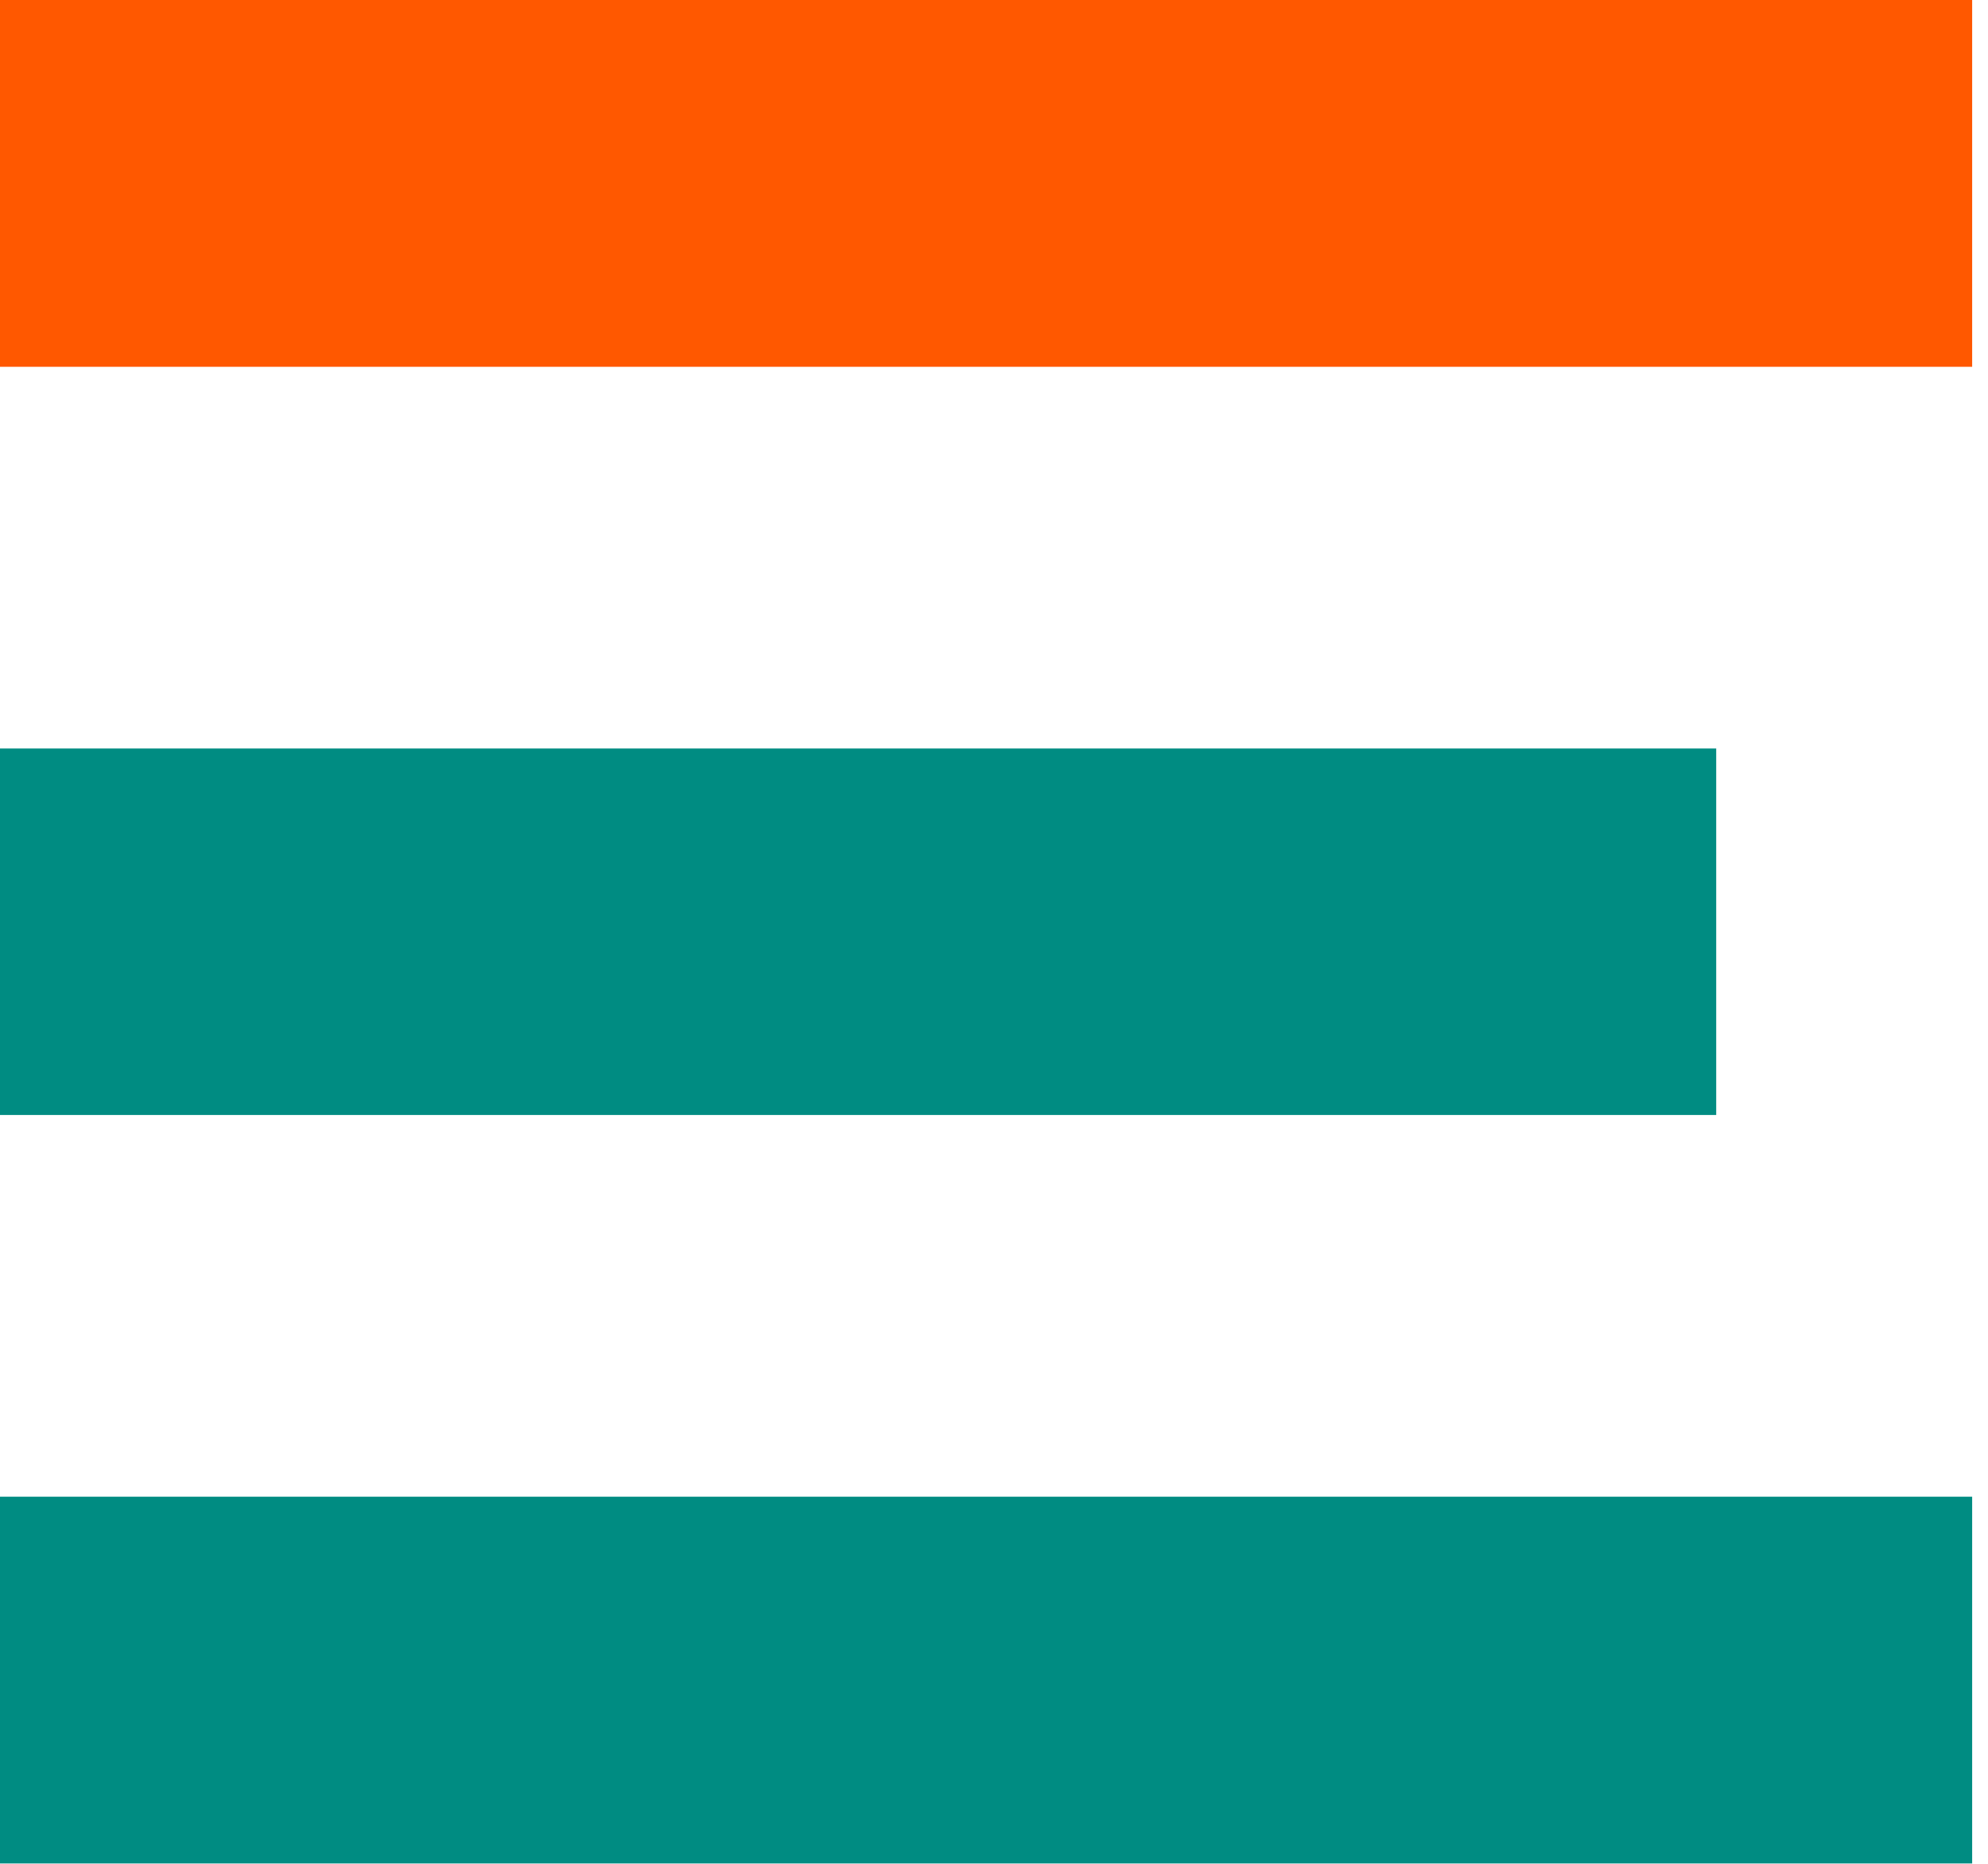
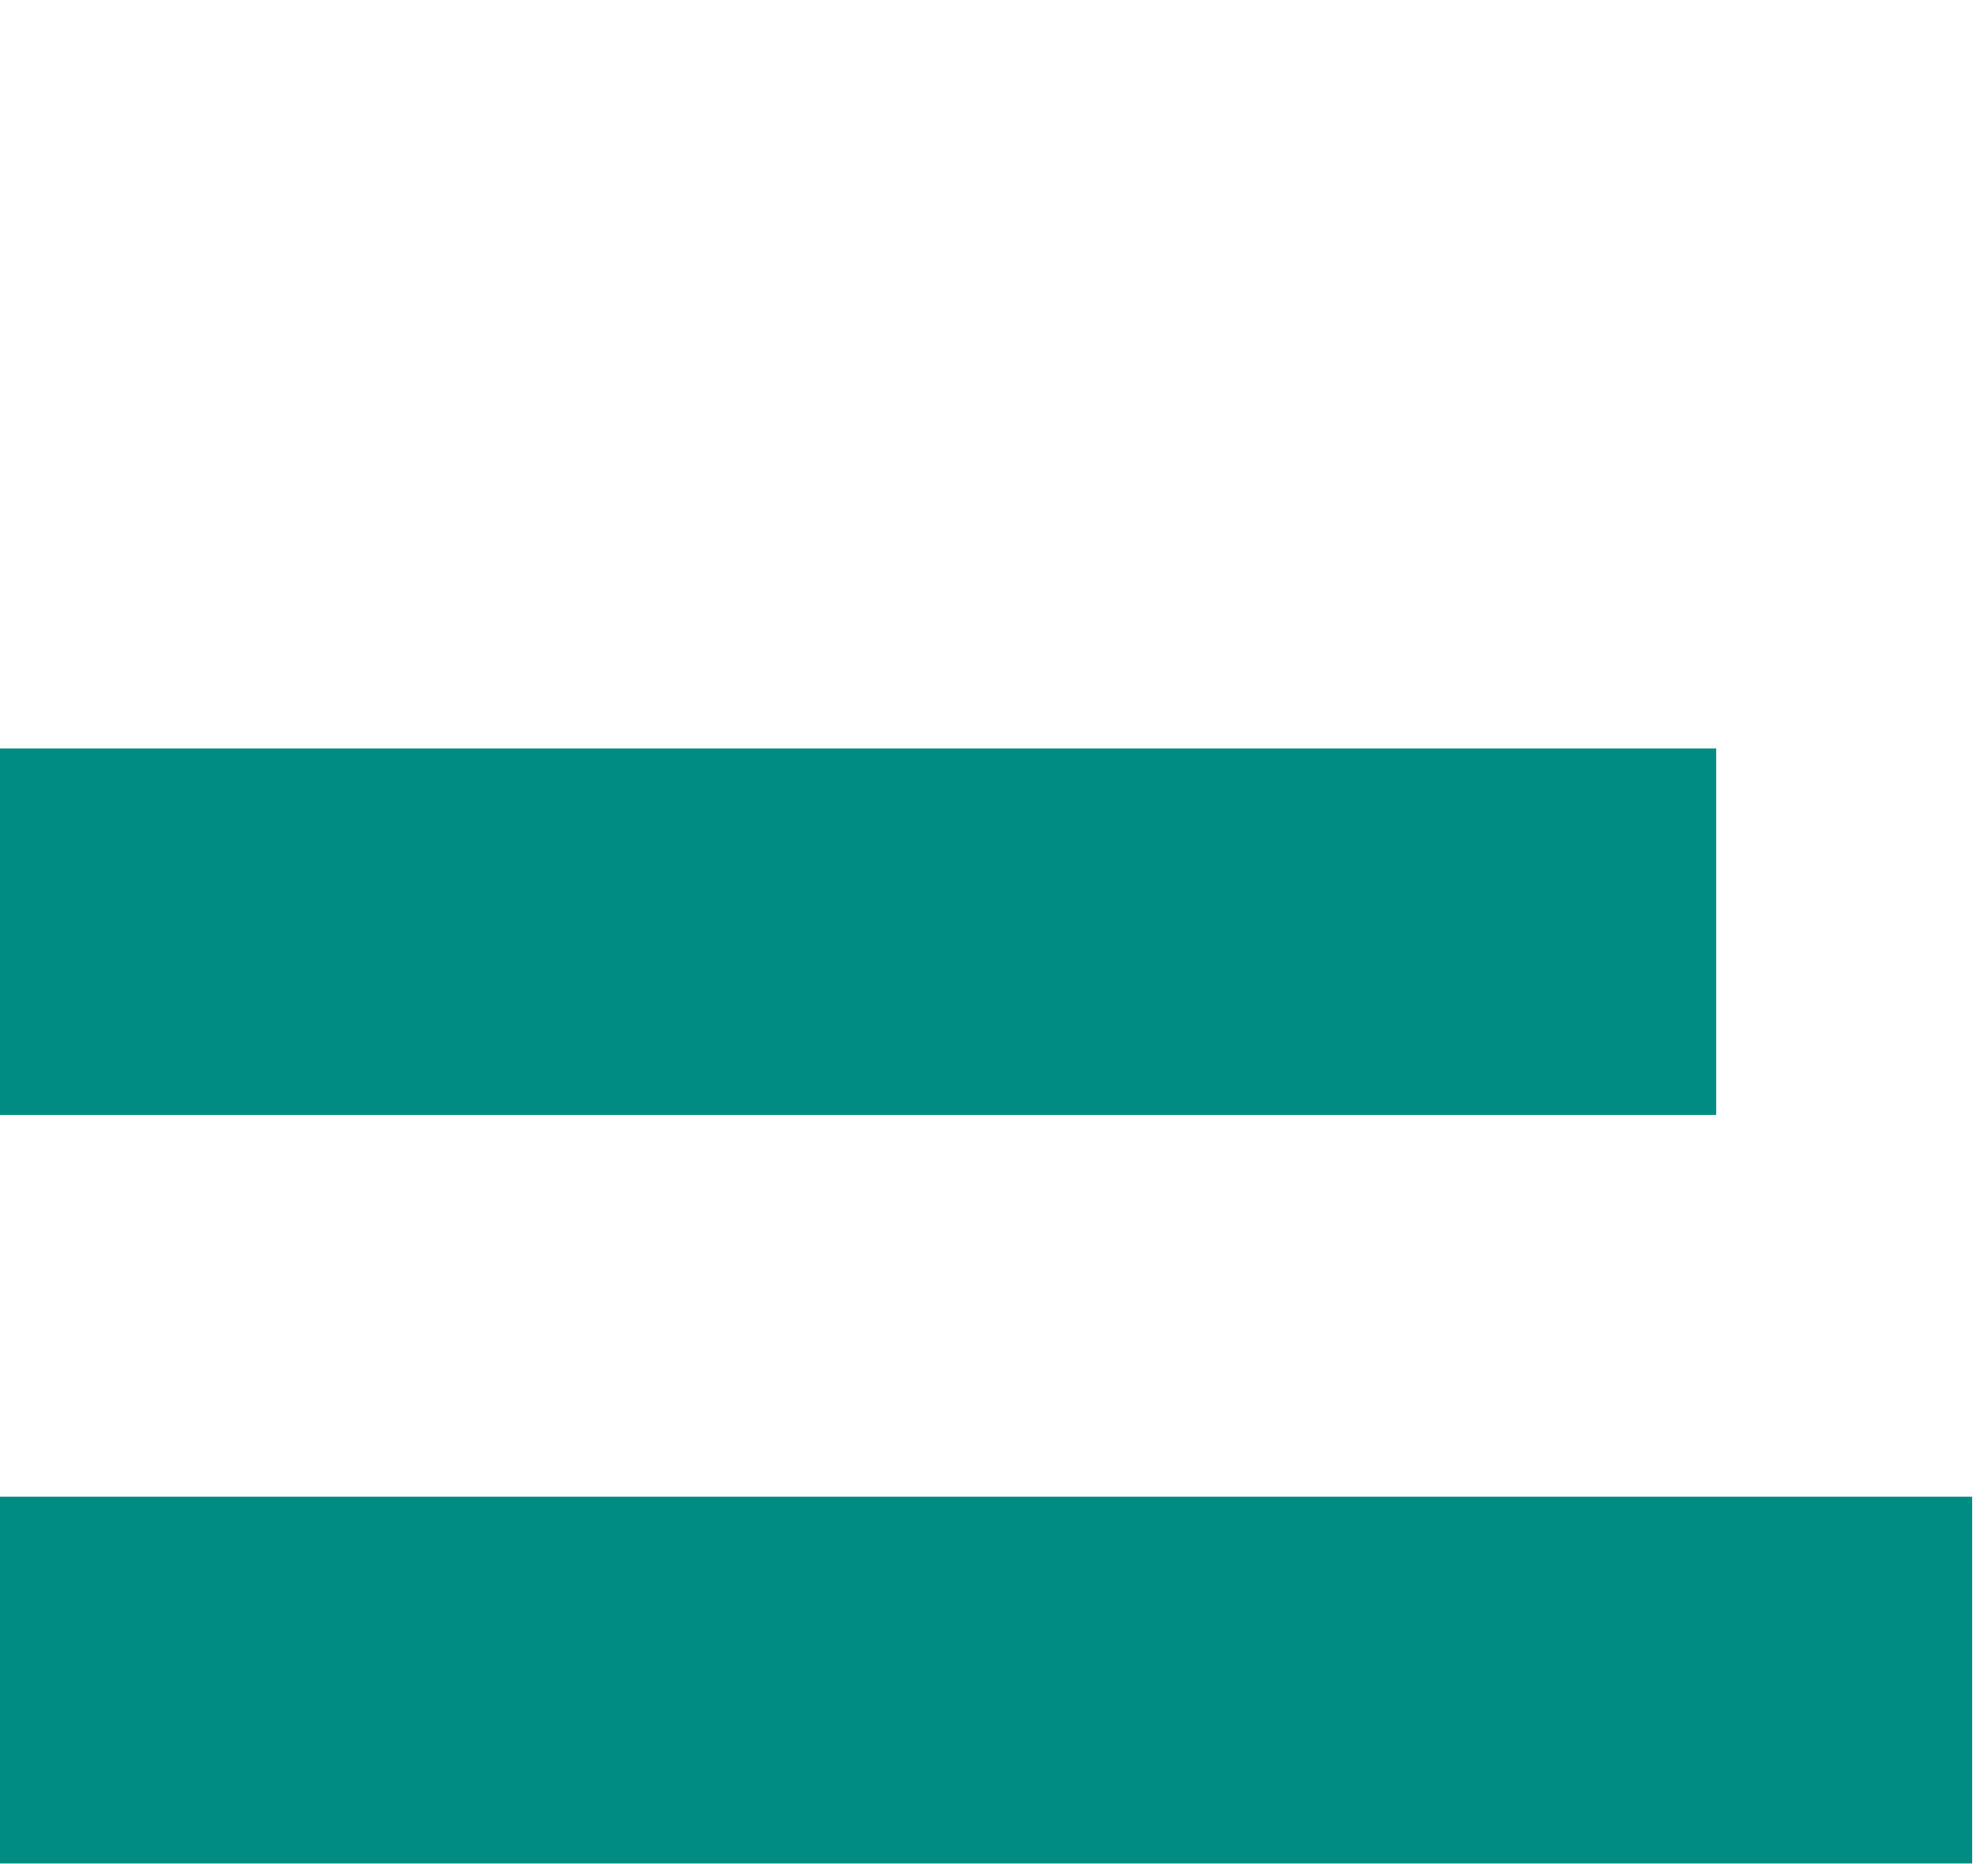
<svg xmlns="http://www.w3.org/2000/svg" width="32" height="30" viewBox="0 0 32 30" fill="none">
-   <path d="M31.745 0H0V5.904H31.745V0Z" fill="#FF5800" />
-   <path d="M23.039 12.048H4.585H0V17.947H27.625V12.048H23.039Z" fill="#008C82" />
+   <path d="M23.039 12.048H0V17.947H27.625V12.048H23.039Z" fill="#008C82" />
  <path d="M27.625 24.091H5.493H0V29.995H31.745V24.091H27.625Z" fill="#008C82" />
</svg>